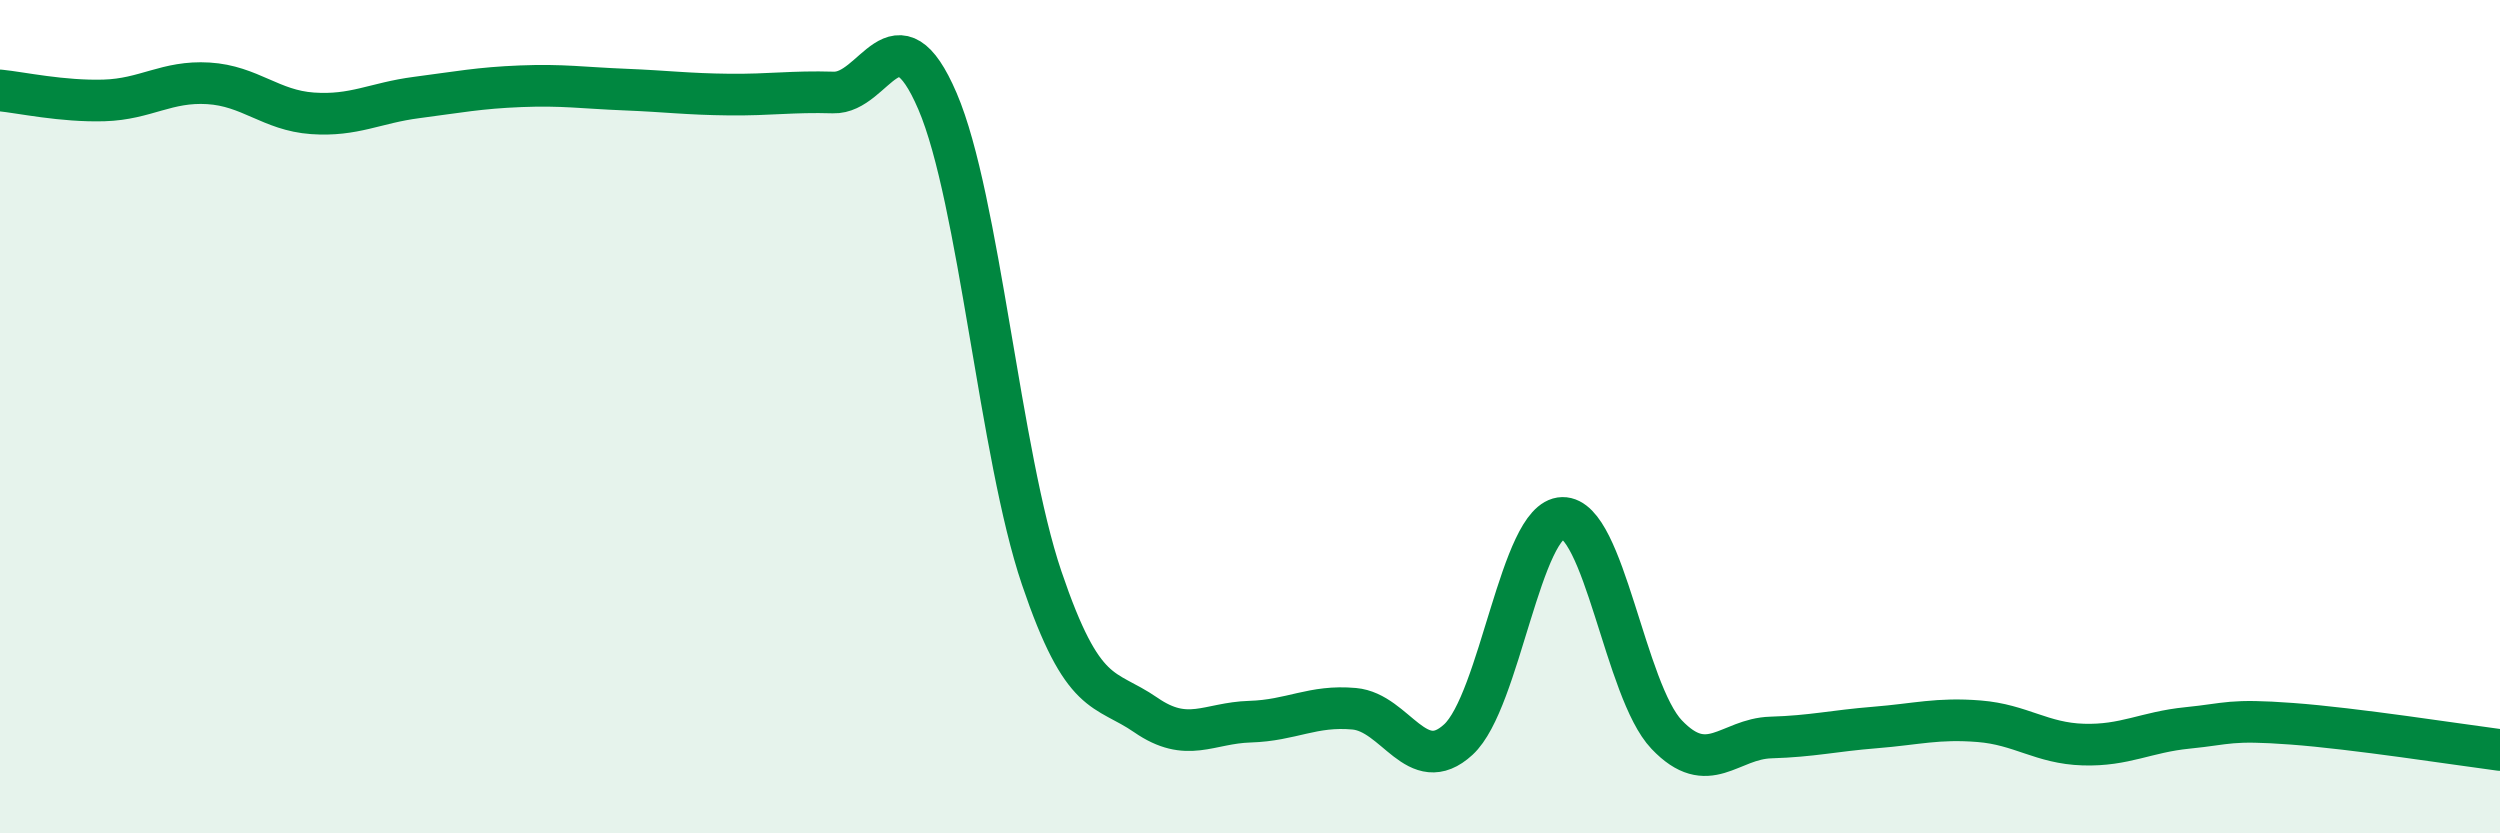
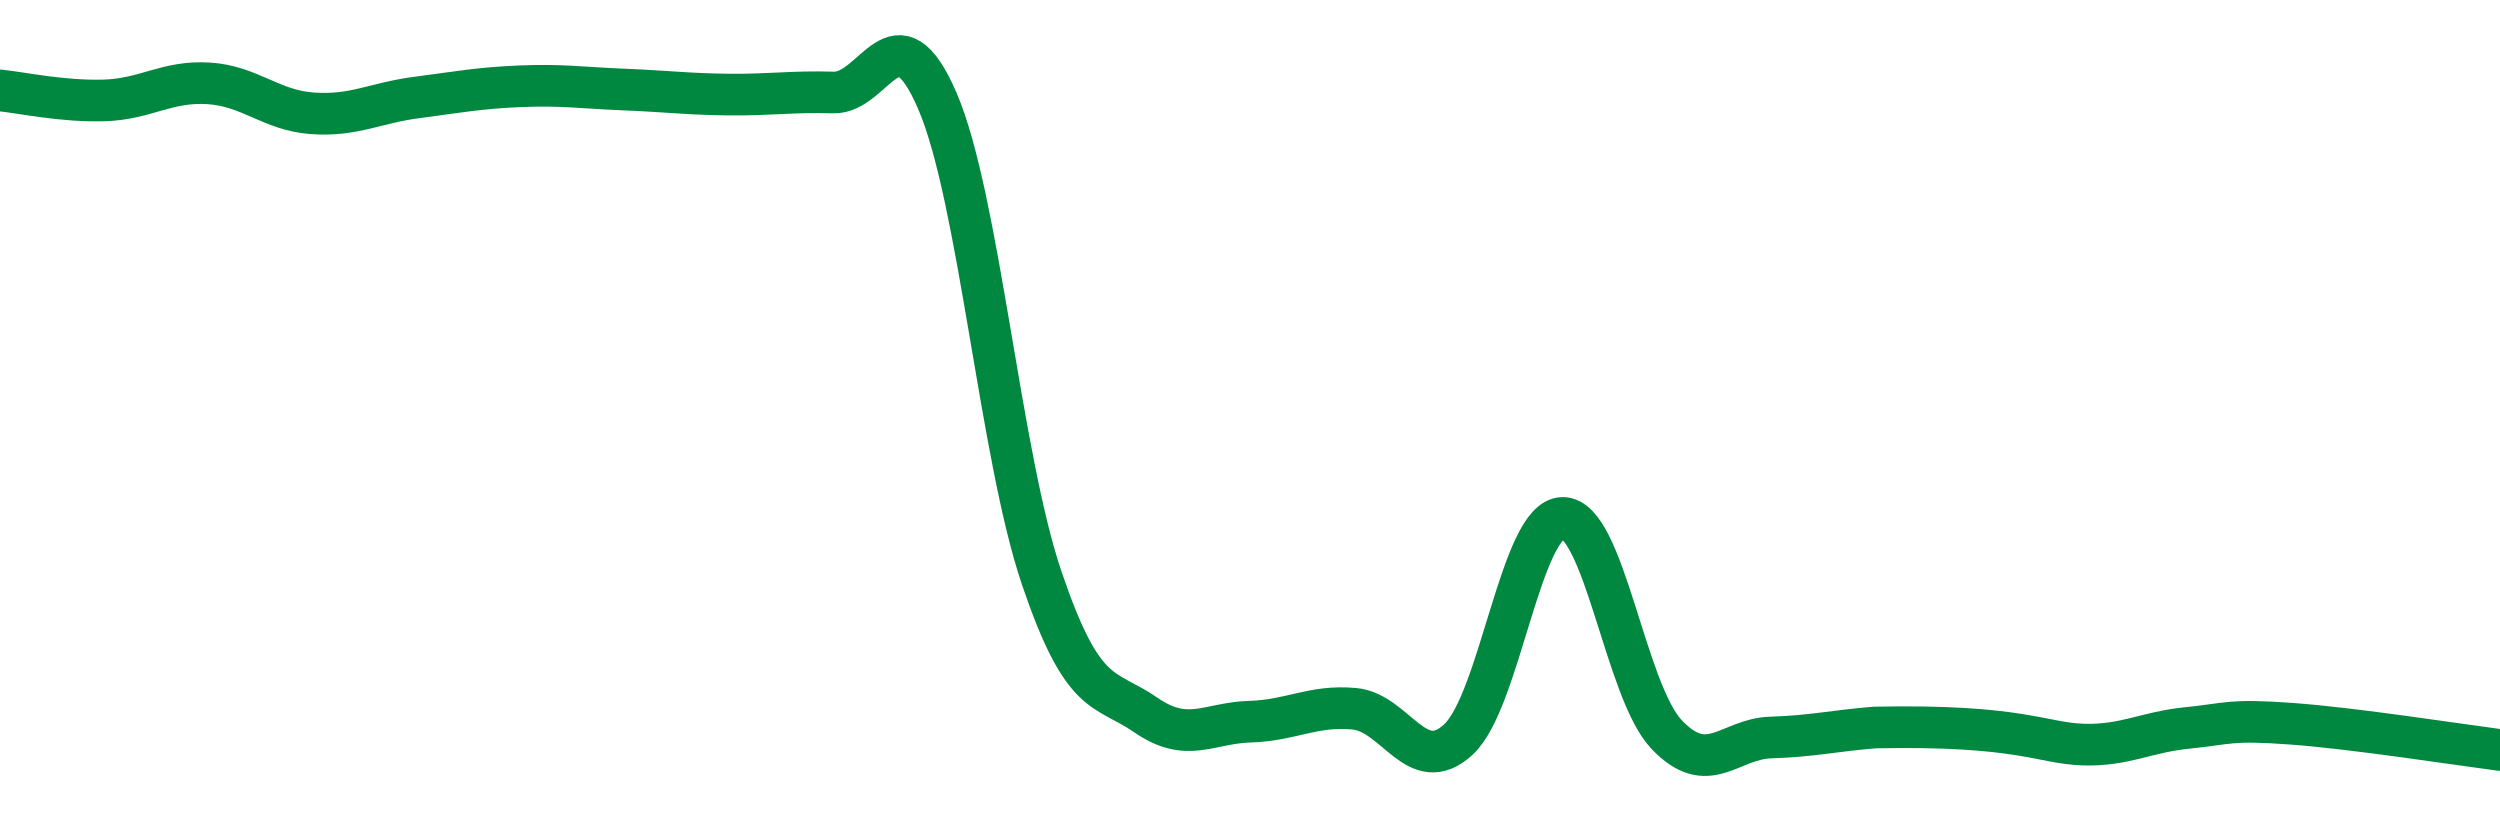
<svg xmlns="http://www.w3.org/2000/svg" width="60" height="20" viewBox="0 0 60 20">
-   <path d="M 0,2.17 C 0.5,2.22 1.5,2.44 2.5,2.41 C 3.5,2.38 4,1.94 5,2 C 6,2.06 6.5,2.65 7.5,2.72 C 8.5,2.79 9,2.47 10,2.34 C 11,2.21 11.5,2.11 12.5,2.07 C 13.5,2.03 14,2.11 15,2.15 C 16,2.19 16.5,2.26 17.5,2.27 C 18.5,2.28 19,2.19 20,2.22 C 21,2.25 21.5,0.1 22.5,2.43 C 23.5,4.76 24,10.92 25,13.87 C 26,16.82 26.5,16.47 27.5,17.16 C 28.5,17.85 29,17.35 30,17.32 C 31,17.29 31.5,16.92 32.5,17.01 C 33.5,17.1 34,18.67 35,17.75 C 36,16.83 36.5,12.45 37.5,12.43 C 38.5,12.41 39,16.58 40,17.63 C 41,18.68 41.5,17.73 42.5,17.7 C 43.5,17.67 44,17.54 45,17.46 C 46,17.38 46.5,17.23 47.5,17.31 C 48.5,17.39 49,17.84 50,17.87 C 51,17.9 51.5,17.57 52.5,17.47 C 53.5,17.37 53.5,17.26 55,17.37 C 56.5,17.48 59,17.87 60,18L60 20L0 20Z" fill="#008740" opacity="0.1" stroke-linecap="round" stroke-linejoin="round" />
-   <path d="M 0,2.17 C 0.5,2.22 1.5,2.44 2.5,2.41 C 3.5,2.38 4,1.94 5,2 C 6,2.06 6.5,2.65 7.5,2.72 C 8.5,2.79 9,2.47 10,2.34 C 11,2.21 11.5,2.11 12.5,2.07 C 13.5,2.03 14,2.11 15,2.15 C 16,2.19 16.5,2.26 17.5,2.27 C 18.5,2.28 19,2.19 20,2.22 C 21,2.25 21.5,0.1 22.5,2.43 C 23.5,4.76 24,10.92 25,13.87 C 26,16.82 26.5,16.47 27.5,17.16 C 28.5,17.85 29,17.35 30,17.32 C 31,17.29 31.5,16.92 32.5,17.01 C 33.5,17.1 34,18.67 35,17.75 C 36,16.83 36.5,12.45 37.5,12.43 C 38.5,12.41 39,16.58 40,17.63 C 41,18.68 41.5,17.73 42.5,17.7 C 43.5,17.67 44,17.54 45,17.46 C 46,17.38 46.5,17.23 47.5,17.31 C 48.5,17.39 49,17.84 50,17.87 C 51,17.9 51.5,17.57 52.5,17.47 C 53.5,17.37 53.5,17.26 55,17.37 C 56.5,17.48 59,17.87 60,18" stroke="#008740" stroke-width="1" fill="none" stroke-linecap="round" stroke-linejoin="round" />
+   <path d="M 0,2.17 C 0.5,2.22 1.5,2.44 2.5,2.41 C 3.5,2.38 4,1.94 5,2 C 6,2.06 6.5,2.65 7.5,2.72 C 8.5,2.79 9,2.47 10,2.34 C 11,2.21 11.5,2.11 12.5,2.07 C 13.5,2.03 14,2.11 15,2.15 C 16,2.19 16.5,2.26 17.5,2.27 C 18.5,2.28 19,2.19 20,2.22 C 21,2.25 21.5,0.1 22.5,2.43 C 23.5,4.76 24,10.92 25,13.87 C 26,16.82 26.5,16.47 27.5,17.16 C 28.5,17.85 29,17.35 30,17.32 C 31,17.29 31.5,16.92 32.5,17.01 C 33.5,17.1 34,18.67 35,17.75 C 36,16.83 36.5,12.45 37.5,12.43 C 38.5,12.41 39,16.58 40,17.63 C 41,18.68 41.5,17.73 42.5,17.7 C 43.5,17.67 44,17.54 45,17.46 C 48.5,17.39 49,17.84 50,17.87 C 51,17.9 51.5,17.57 52.5,17.47 C 53.5,17.37 53.5,17.26 55,17.37 C 56.5,17.48 59,17.87 60,18" stroke="#008740" stroke-width="1" fill="none" stroke-linecap="round" stroke-linejoin="round" />
</svg>